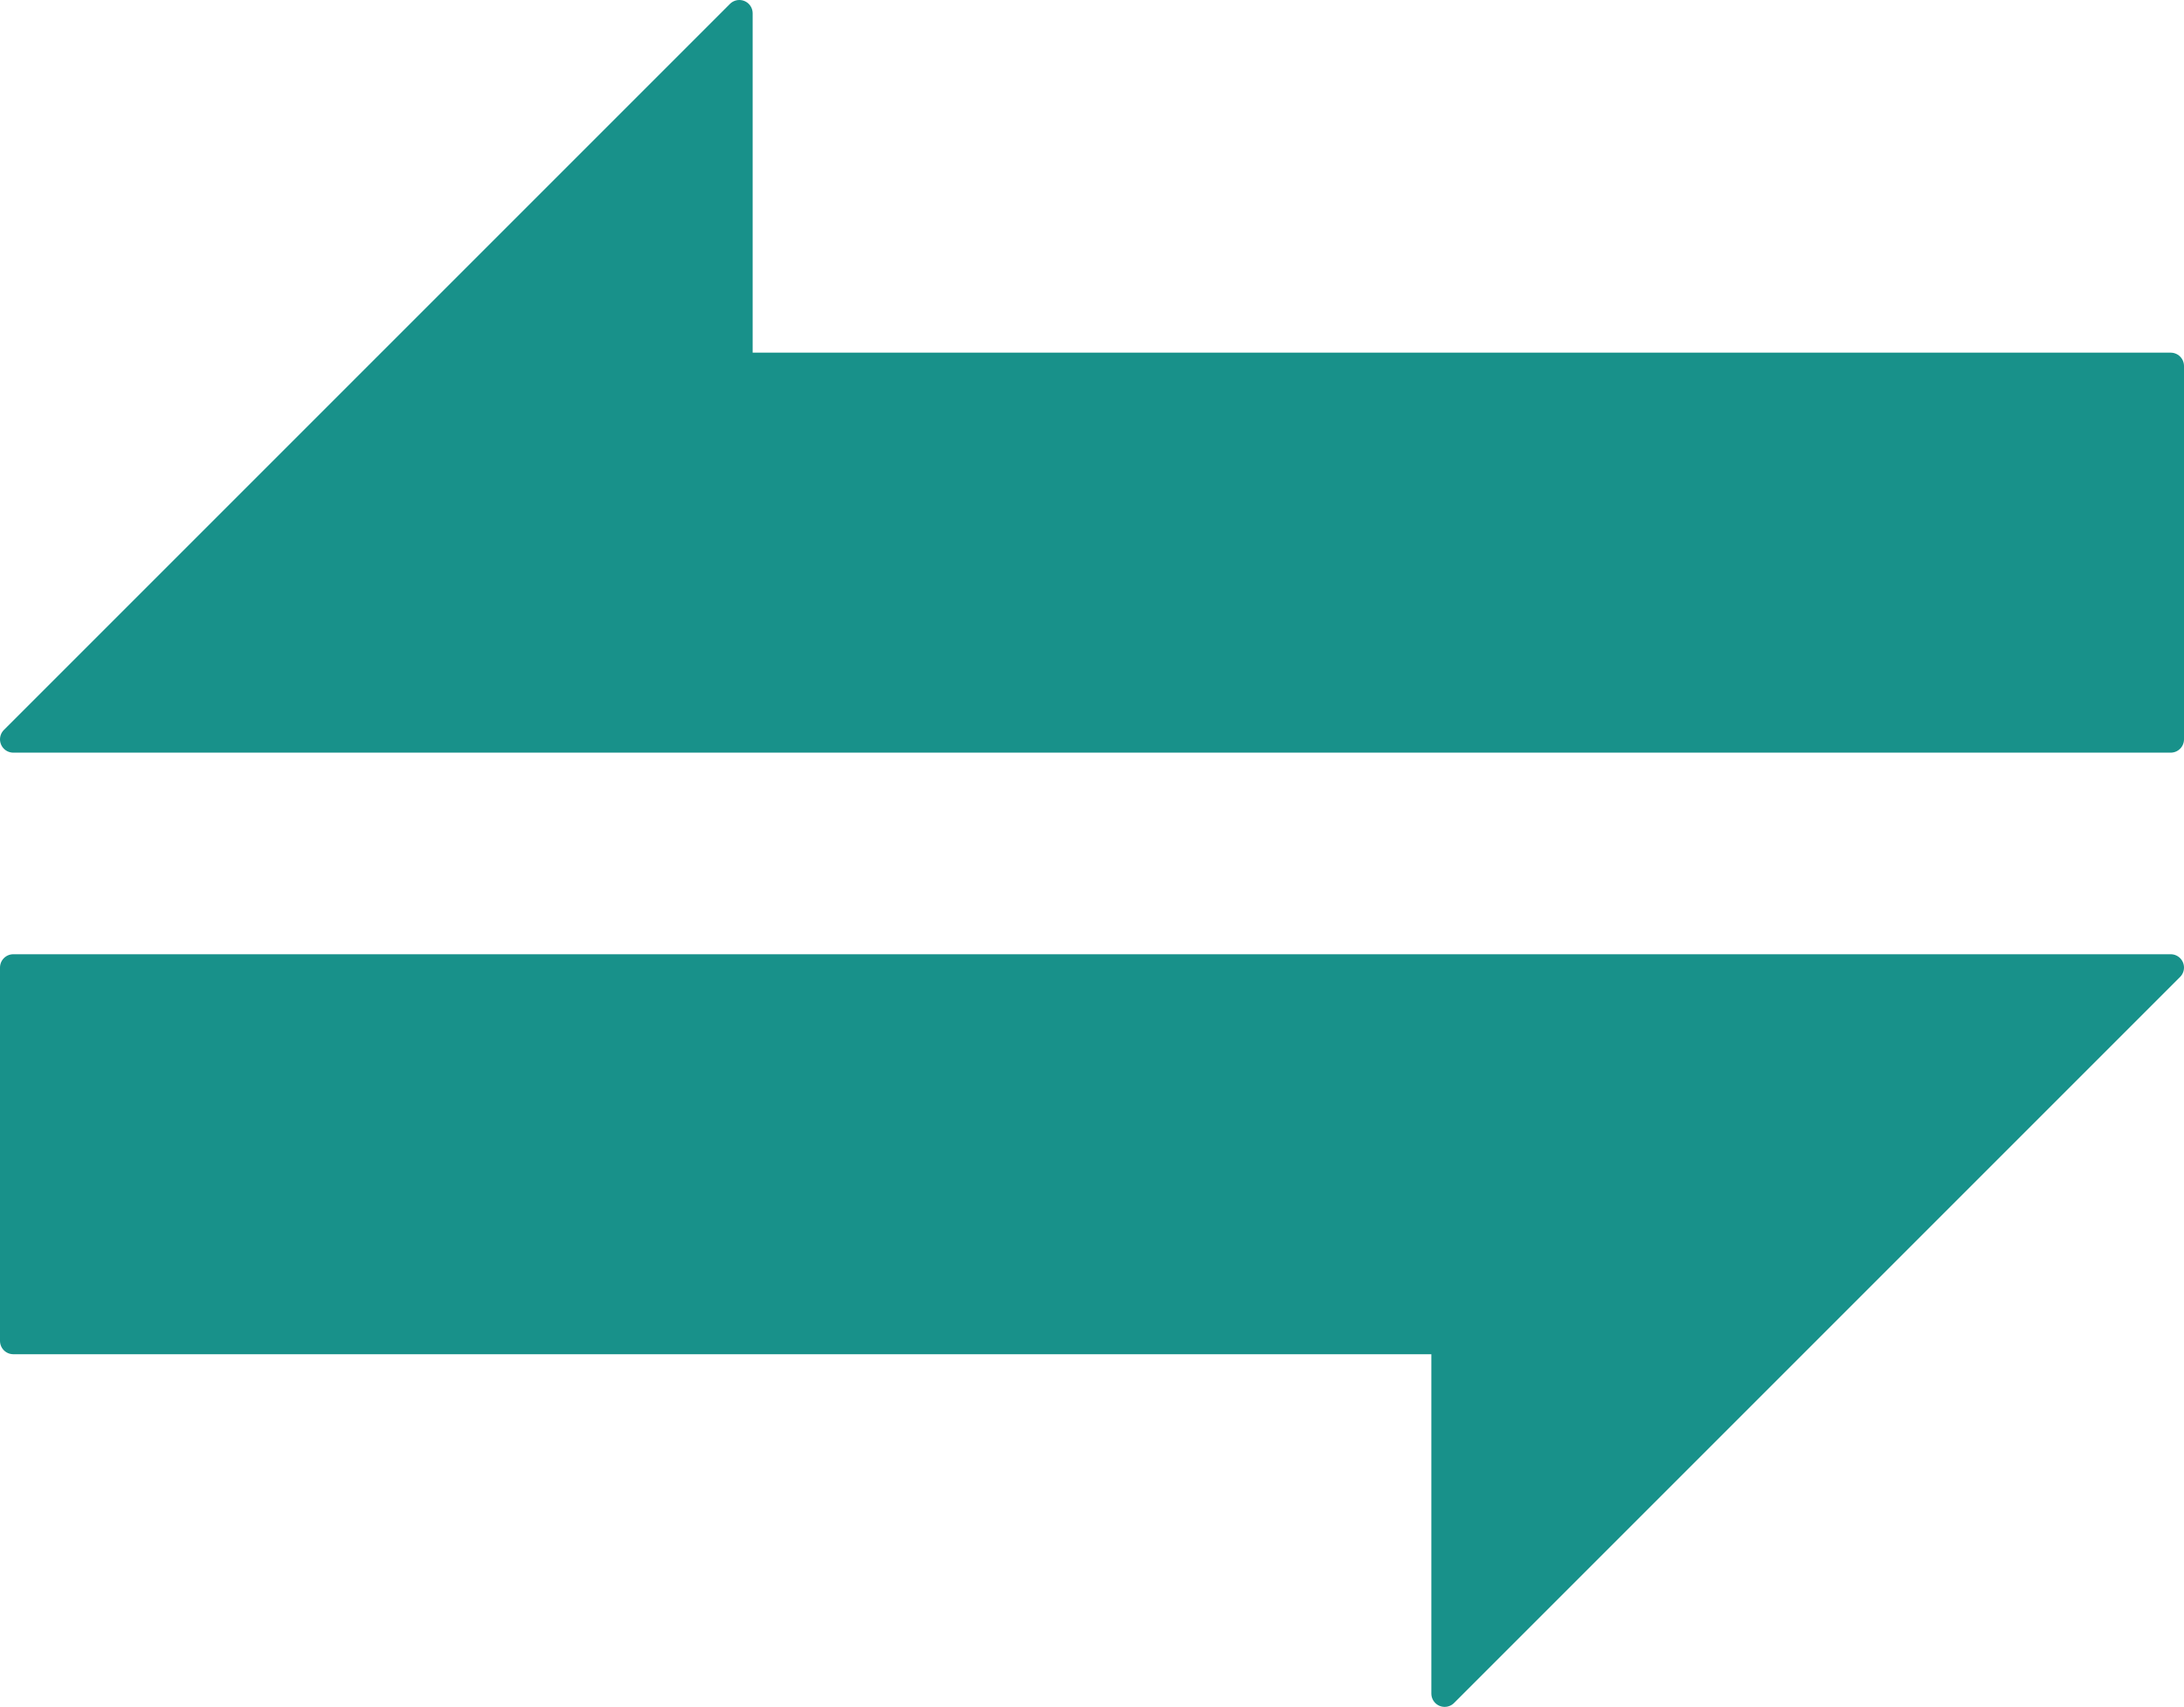
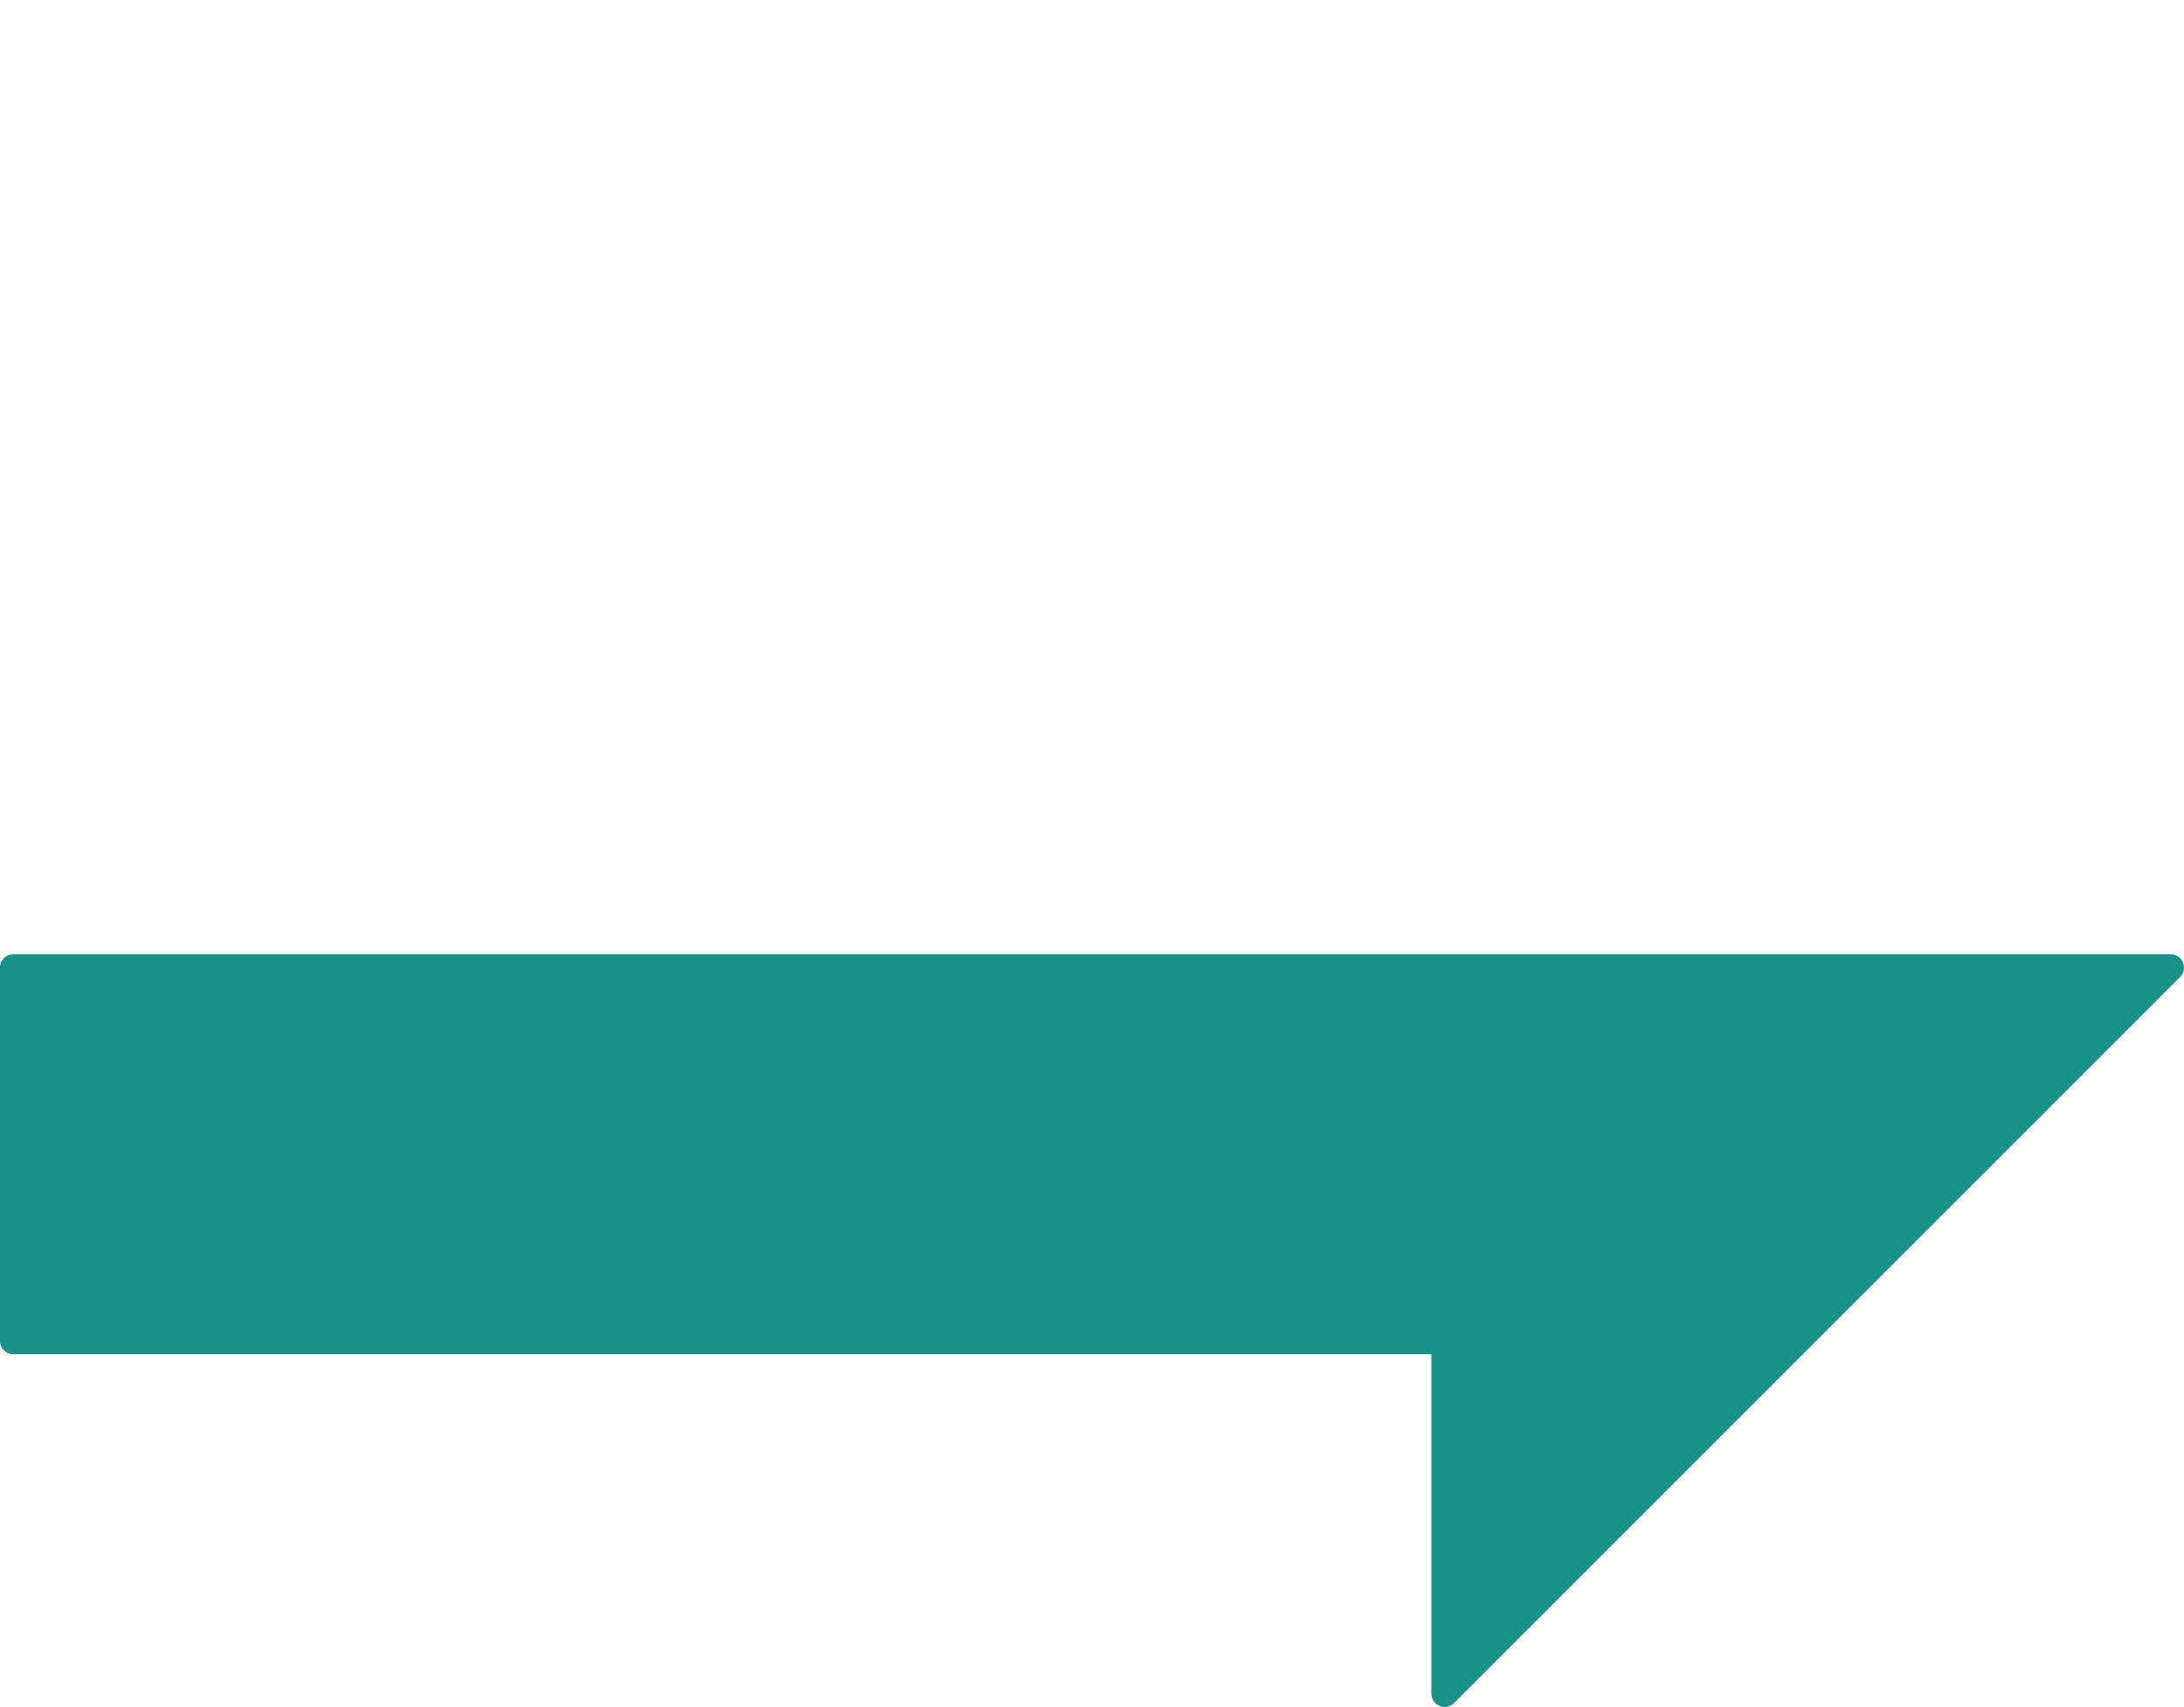
<svg xmlns="http://www.w3.org/2000/svg" id="レイヤー_1" data-name="レイヤー 1" viewBox="0 0 636.93 497.79">
  <defs>
    <style>.cls-1{fill:#18918a;stroke:#18918a;stroke-linejoin:round;stroke-width:7.76px;}</style>
  </defs>
  <title>ベクトルスマートオブジェクト</title>
-   <polygon class="cls-1" points="633.05 215.62 3.88 215.62 215.62 3.88 215.62 106.73 633.05 106.73 633.05 215.62" />
  <polygon class="cls-1" points="3.88 282.17 633.05 282.17 421.31 493.91 421.31 391.06 3.88 391.06 3.88 282.17" />
</svg>